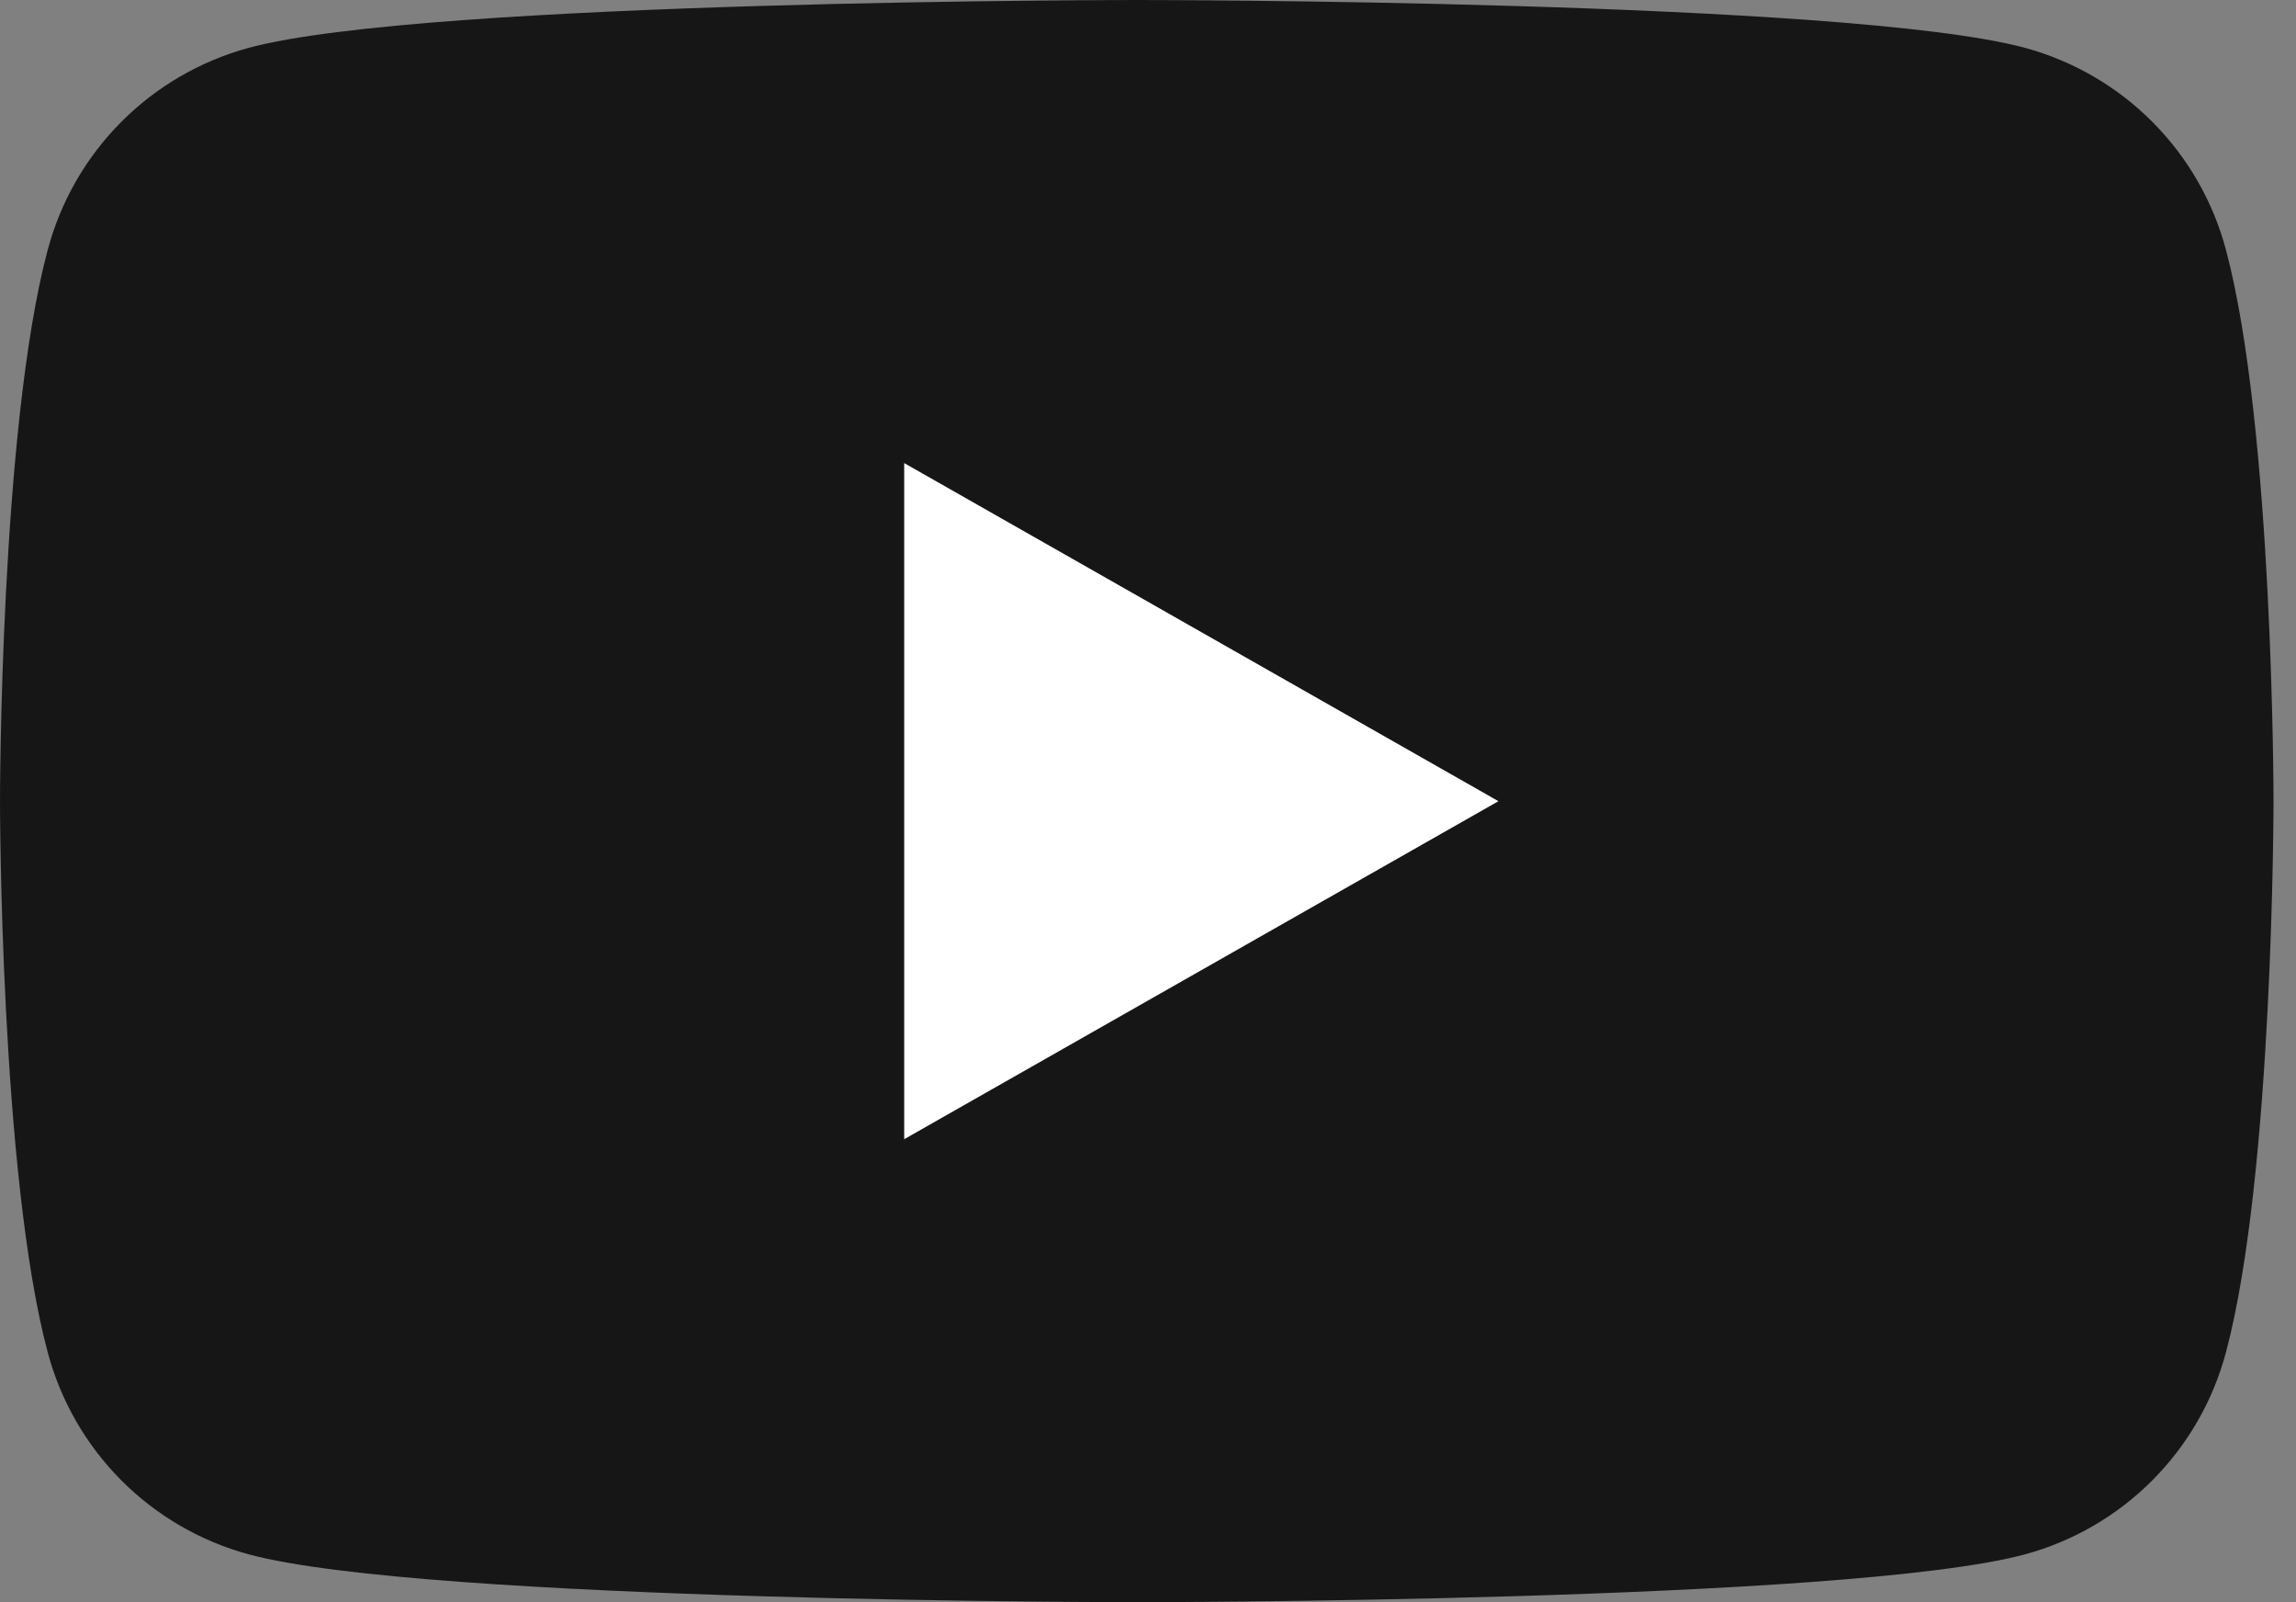
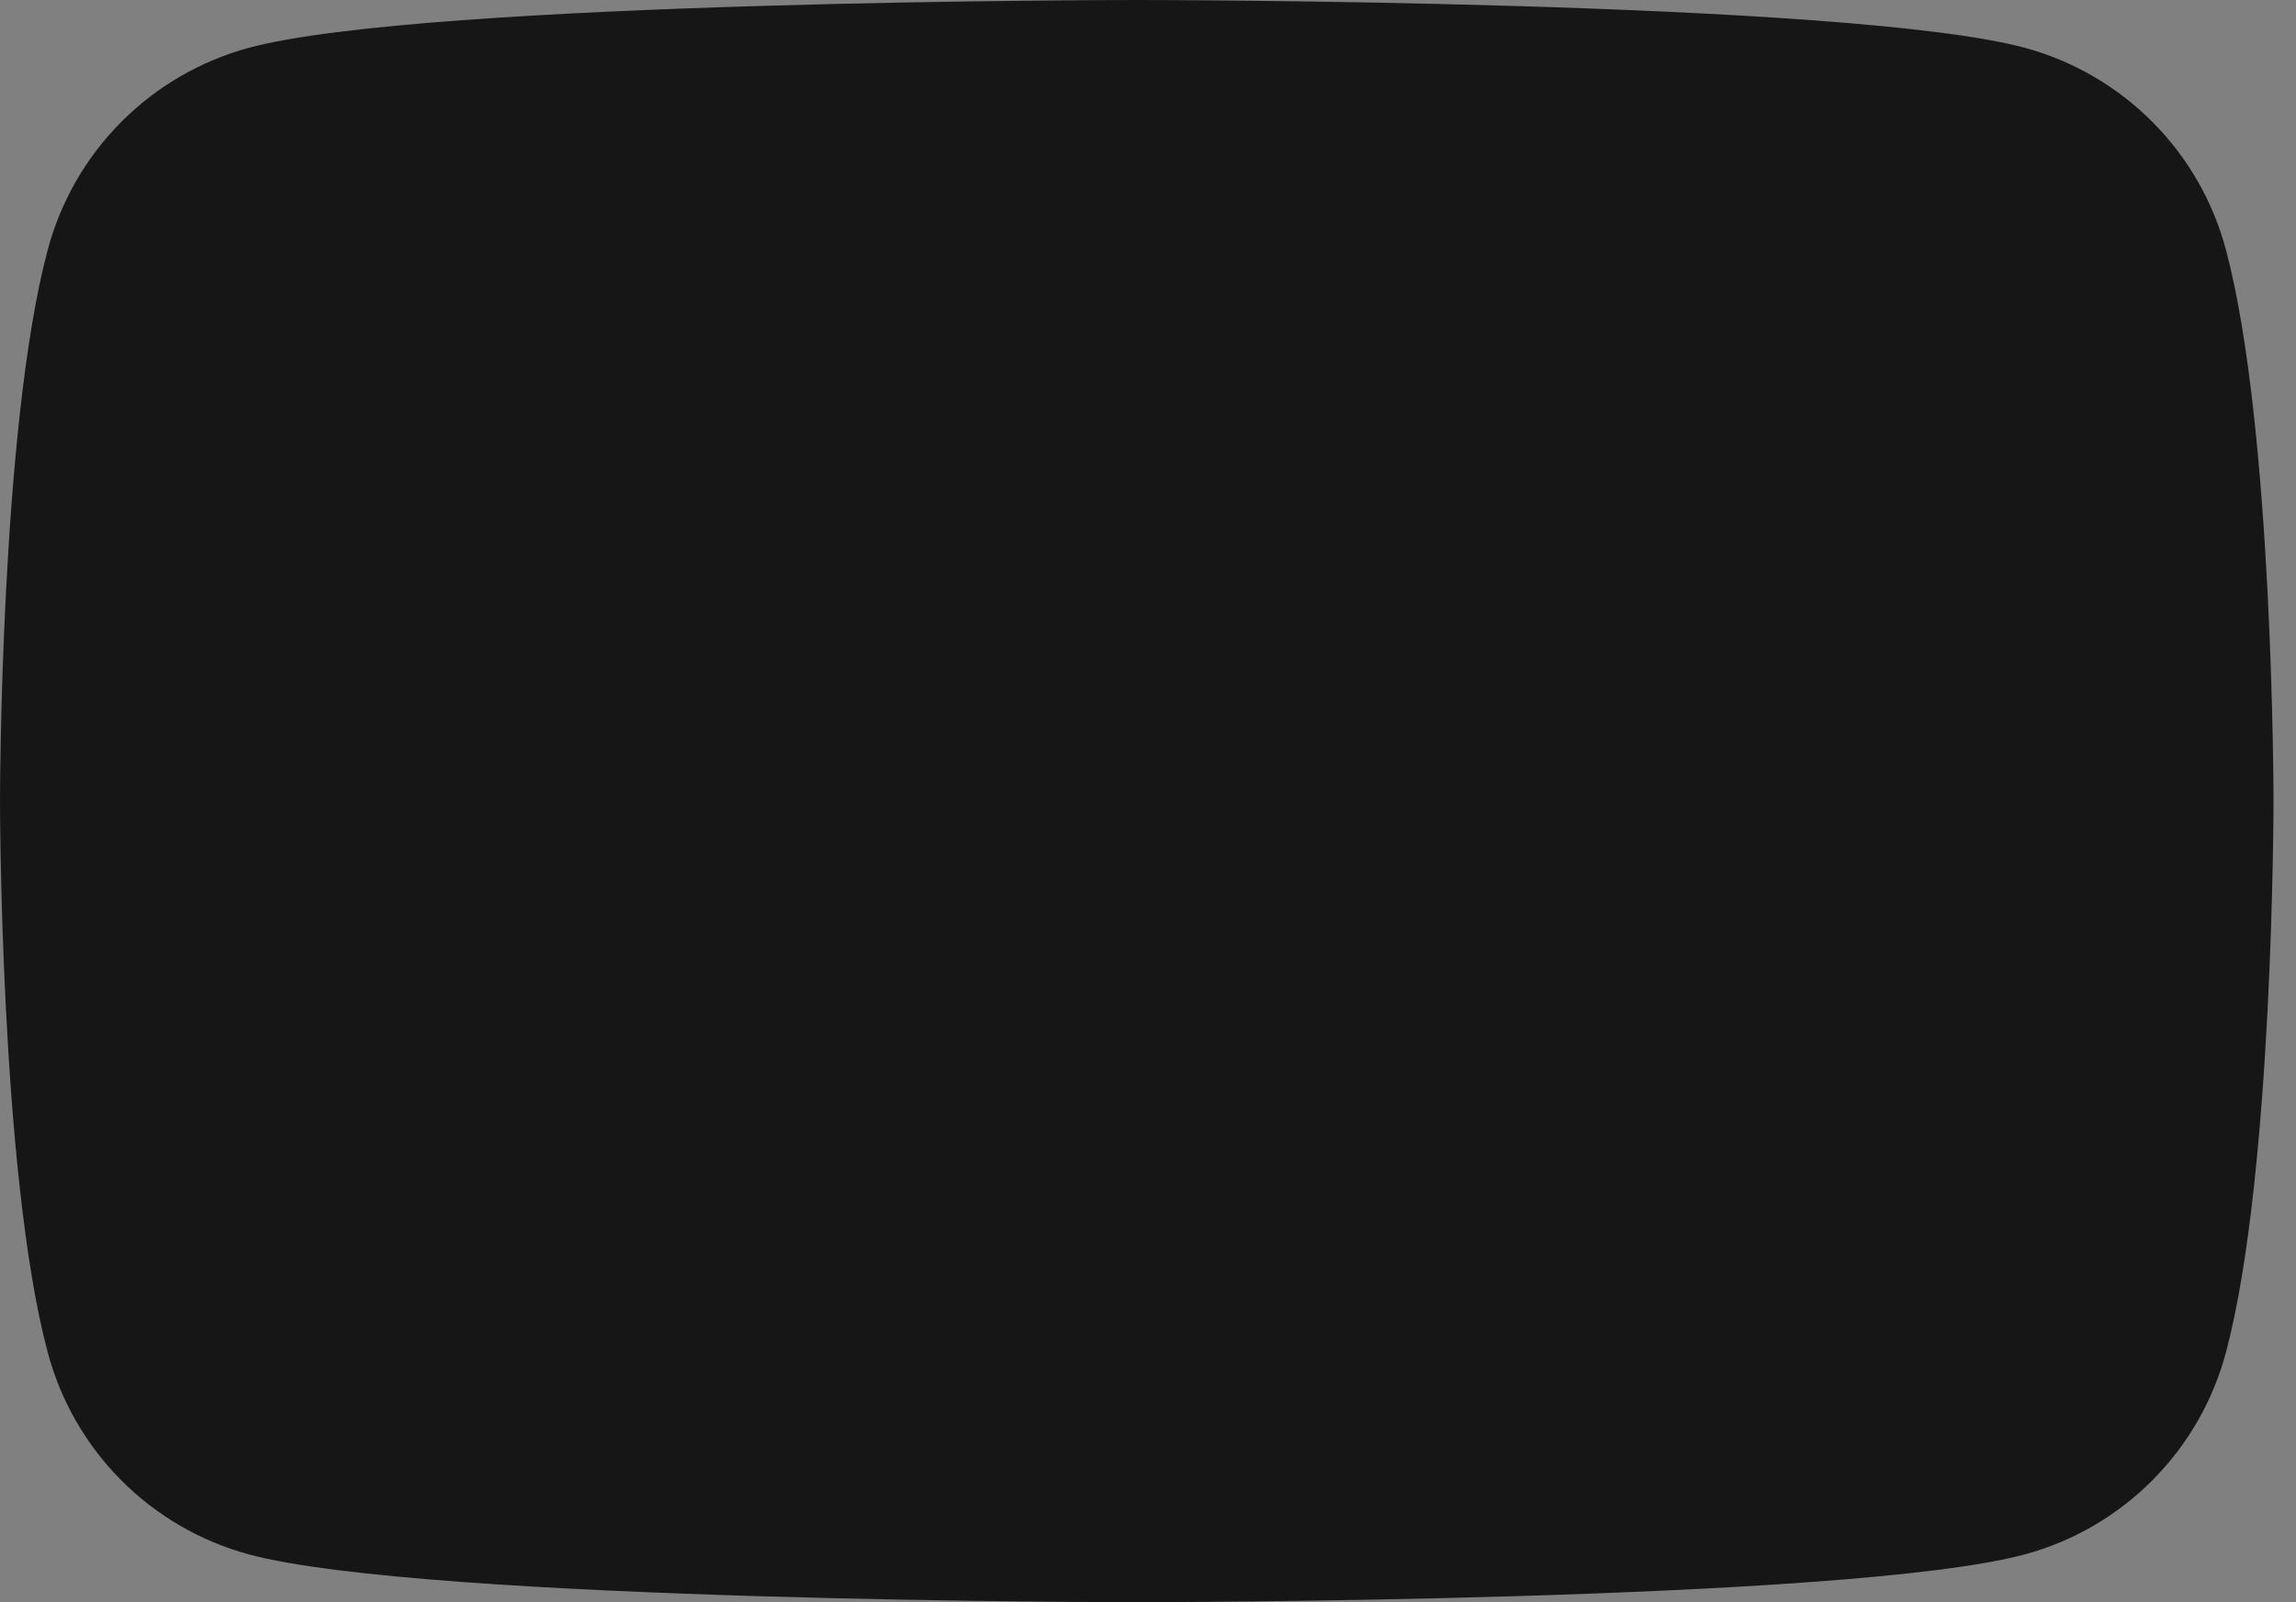
<svg xmlns="http://www.w3.org/2000/svg" width="43" height="30" viewBox="0 0 43 30" fill="none">
  <rect x="0" y="0" width="43" height="30" fill="#808080" stroke="none" />
  <path d="M41.69 4.685C41.45 3.779 40.976 2.952 40.315 2.287C39.654 1.622 38.831 1.143 37.926 0.896C34.604 -4.65889e-07 21.29 0 21.29 0C21.29 0 7.975 -4.65889e-07 4.656 0.896C3.751 1.143 2.927 1.622 2.267 2.287C1.606 2.952 1.132 3.779 0.892 4.685C5.94008e-06 8.026 0 15 0 15C0 15 5.94008e-06 21.974 0.892 25.315C1.132 26.221 1.606 27.048 2.266 27.713C2.927 28.378 3.751 28.858 4.656 29.104C7.975 30 21.29 30 21.29 30C21.29 30 34.604 30 37.926 29.104C38.831 28.858 39.655 28.378 40.315 27.713C40.976 27.048 41.45 26.221 41.69 25.315C42.579 21.974 42.579 15 42.579 15C42.579 15 42.579 8.026 41.69 4.685Z" fill="#161616" />
-   <path d="M16.934 21.331L28.063 15.002L16.934 8.671V21.331Z" fill="white" />
</svg>